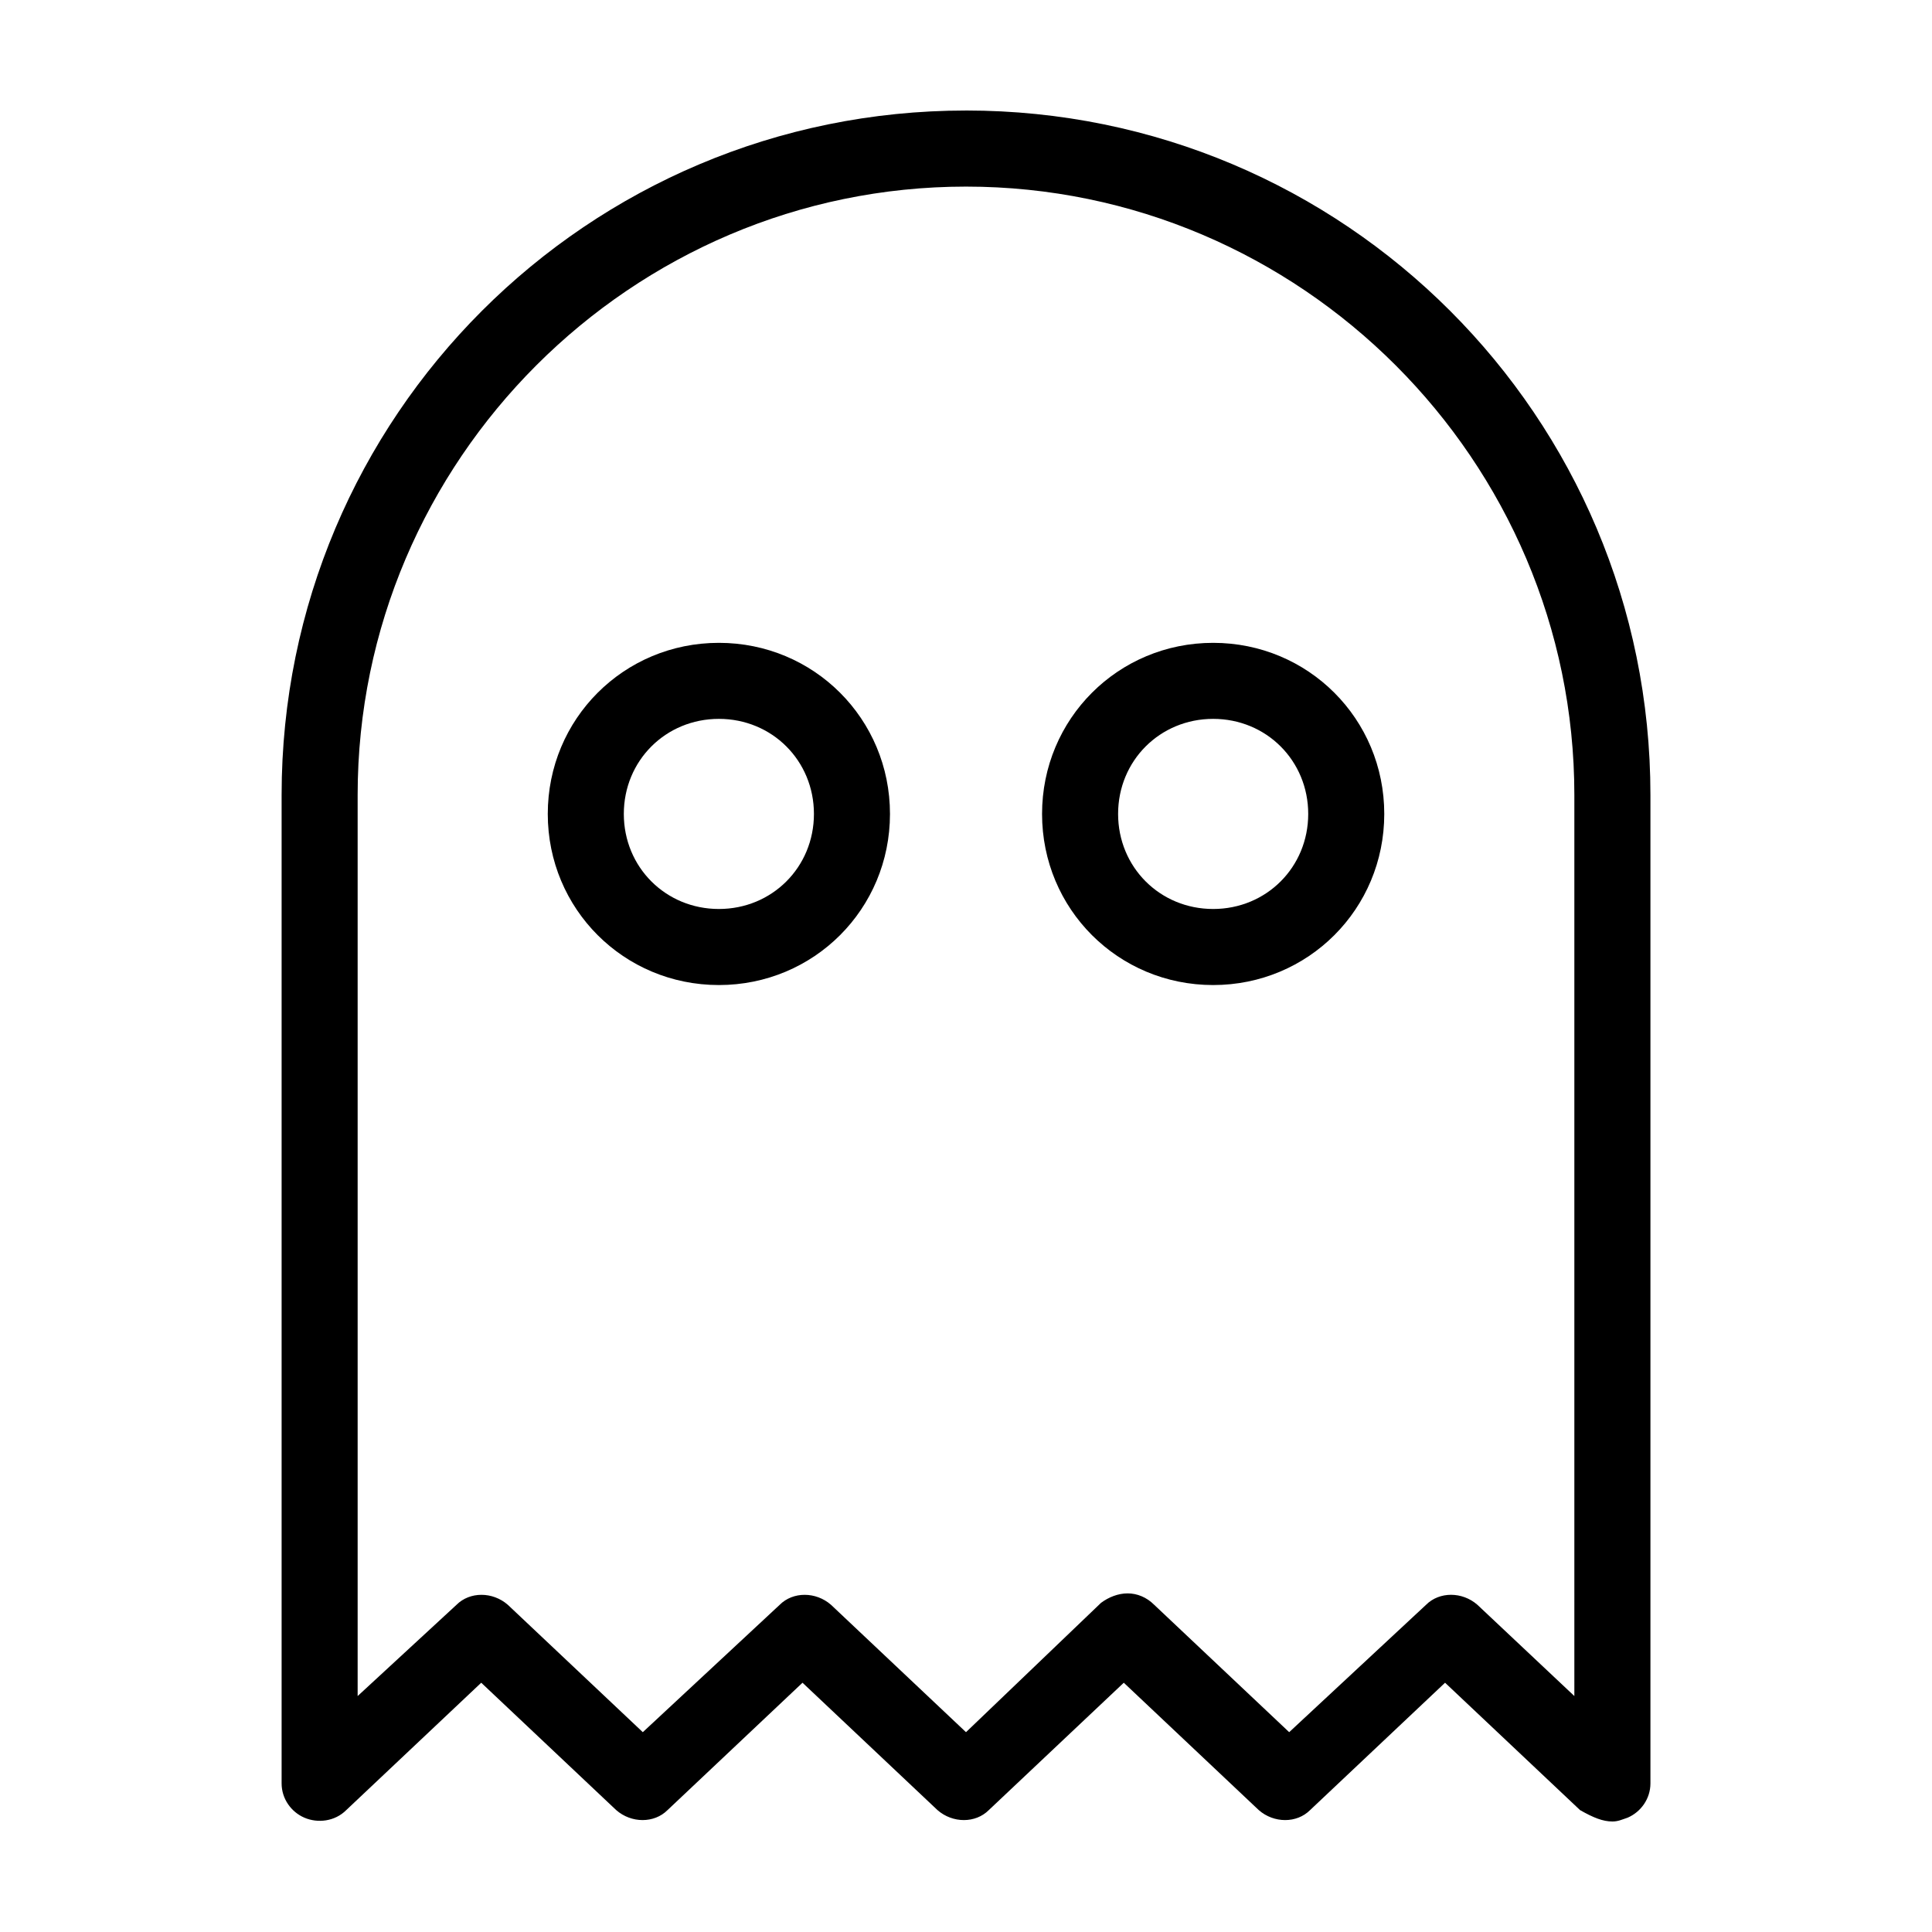
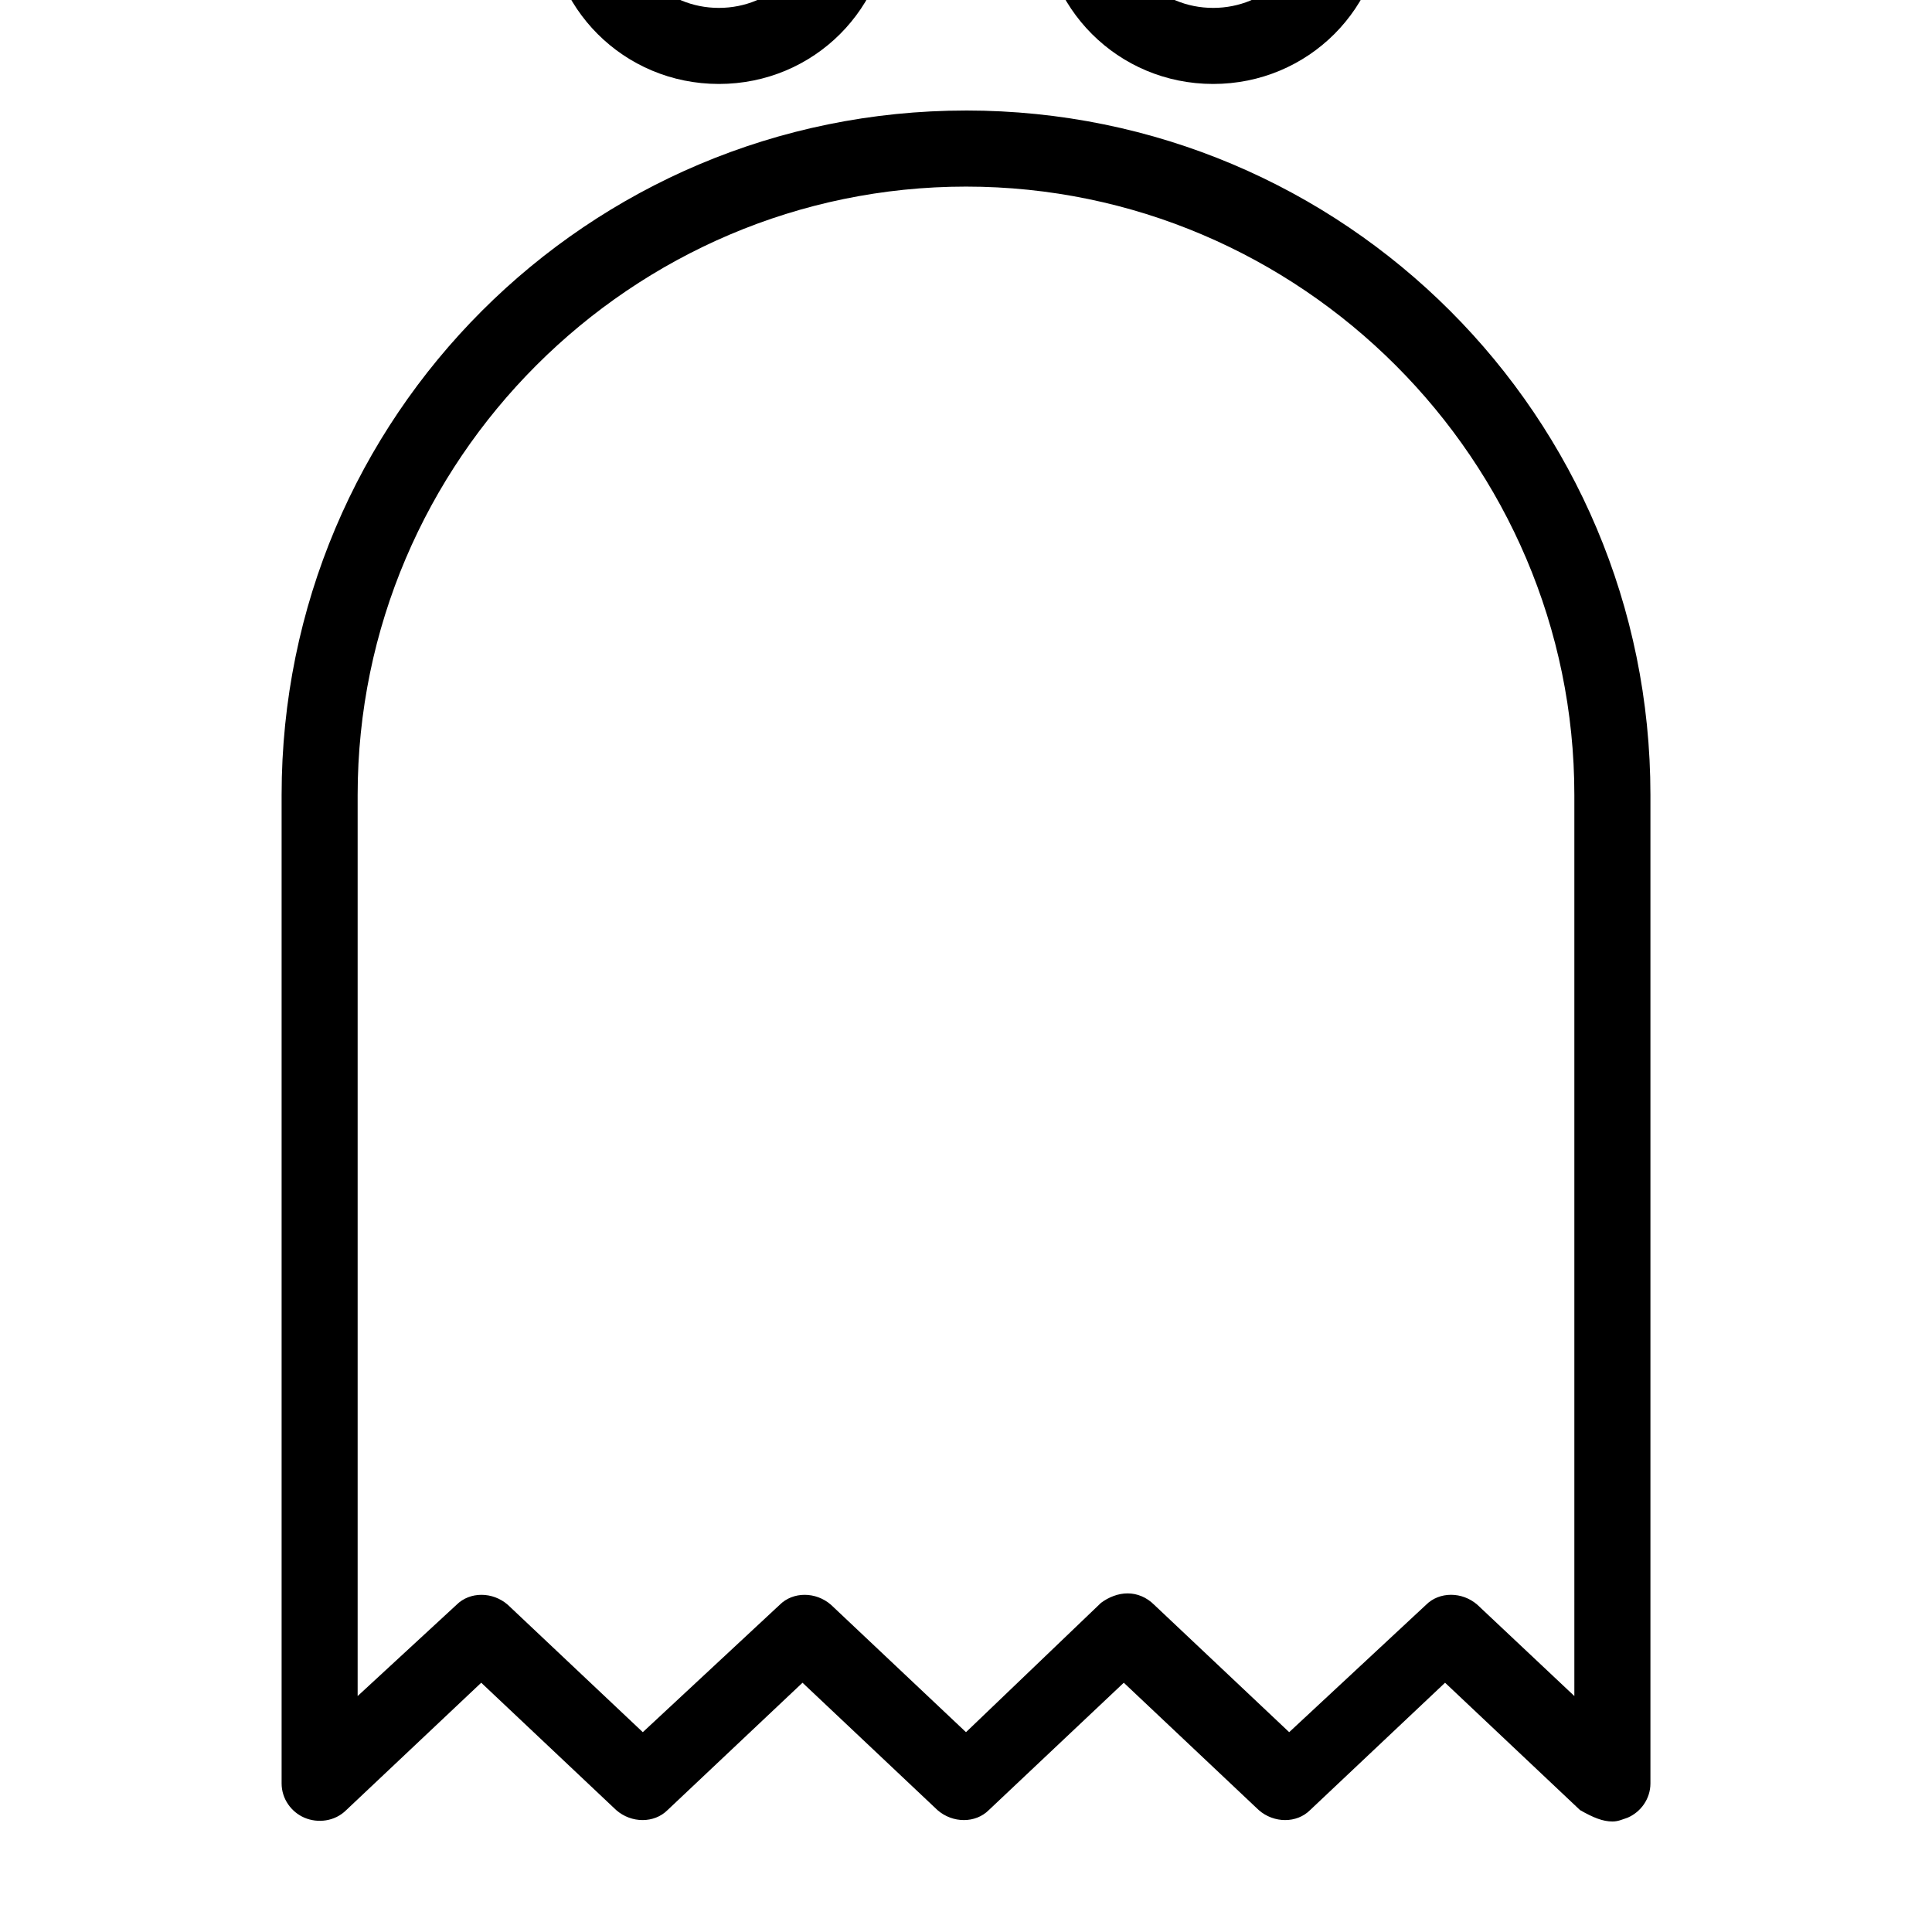
<svg xmlns="http://www.w3.org/2000/svg" fill="#000000" width="800px" height="800px" version="1.1" viewBox="144 144 512 512">
-   <path d="m400 173.29c-100.26 0-181.37 81.113-181.37 181.37v261.98c0 4.031 2.519 7.559 6.047 9.07 3.527 1.512 8.062 1.008 11.082-2.016l35.77-33.754 35.77 33.754c4.031 3.527 10.078 3.527 13.602 0l35.77-33.754 35.77 33.754c4.031 3.527 10.078 3.527 13.602 0l35.77-33.754 35.77 33.754c4.031 3.527 10.078 3.527 13.602 0l35.77-33.754 35.77 33.754c3.535 2.016 6.055 3.019 8.574 3.019 1.512 0 2.519-0.504 4.031-1.008 3.527-1.512 6.047-5.039 6.047-9.07v-261.98c0-100.26-81.113-181.37-181.37-181.37zm161.22 420.18-25.695-24.184c-4.031-3.527-10.078-3.527-13.602 0l-36.277 33.758-35.77-33.754c-2.016-2.019-4.535-3.027-7.051-3.027-2.519 0-5.039 1.008-7.055 2.519l-35.77 34.262-35.77-33.754c-4.031-3.527-10.078-3.527-13.602 0l-36.277 33.754-35.77-33.754c-4.031-3.527-10.078-3.527-13.602 0l-26.199 24.18v-238.8c0-88.672 72.547-161.22 161.22-161.22s161.22 72.547 161.22 161.22zm-226.71-279.11c-25.191 0-45.344 20.152-45.344 45.344 0 25.191 20.152 45.344 45.344 45.344s45.344-20.152 45.344-45.344c0-25.191-20.152-45.344-45.344-45.344zm0 70.531c-14.105 0-25.191-11.082-25.191-25.191 0-14.105 11.082-25.191 25.191-25.191 14.105 0 25.191 11.082 25.191 25.191s-11.086 25.191-25.191 25.191zm130.99-70.531c-25.191 0-45.344 20.152-45.344 45.344 0 25.191 20.152 45.344 45.344 45.344 25.191 0 45.344-20.152 45.344-45.344 0-25.191-20.152-45.344-45.344-45.344zm0 70.531c-14.105 0-25.191-11.082-25.191-25.191 0-14.105 11.082-25.191 25.191-25.191 14.105 0 25.191 11.082 25.191 25.191s-11.082 25.191-25.191 25.191z" />
+   <path d="m400 173.29c-100.26 0-181.37 81.113-181.37 181.37v261.98c0 4.031 2.519 7.559 6.047 9.07 3.527 1.512 8.062 1.008 11.082-2.016l35.77-33.754 35.77 33.754c4.031 3.527 10.078 3.527 13.602 0l35.77-33.754 35.77 33.754c4.031 3.527 10.078 3.527 13.602 0l35.77-33.754 35.77 33.754c4.031 3.527 10.078 3.527 13.602 0l35.77-33.754 35.77 33.754c3.535 2.016 6.055 3.019 8.574 3.019 1.512 0 2.519-0.504 4.031-1.008 3.527-1.512 6.047-5.039 6.047-9.07v-261.98c0-100.26-81.113-181.37-181.37-181.37zm161.22 420.18-25.695-24.184c-4.031-3.527-10.078-3.527-13.602 0l-36.277 33.758-35.77-33.754c-2.016-2.019-4.535-3.027-7.051-3.027-2.519 0-5.039 1.008-7.055 2.519l-35.77 34.262-35.77-33.754c-4.031-3.527-10.078-3.527-13.602 0l-36.277 33.754-35.77-33.754c-4.031-3.527-10.078-3.527-13.602 0l-26.199 24.18v-238.8c0-88.672 72.547-161.22 161.22-161.22s161.22 72.547 161.22 161.22m-226.71-279.11c-25.191 0-45.344 20.152-45.344 45.344 0 25.191 20.152 45.344 45.344 45.344s45.344-20.152 45.344-45.344c0-25.191-20.152-45.344-45.344-45.344zm0 70.531c-14.105 0-25.191-11.082-25.191-25.191 0-14.105 11.082-25.191 25.191-25.191 14.105 0 25.191 11.082 25.191 25.191s-11.086 25.191-25.191 25.191zm130.99-70.531c-25.191 0-45.344 20.152-45.344 45.344 0 25.191 20.152 45.344 45.344 45.344 25.191 0 45.344-20.152 45.344-45.344 0-25.191-20.152-45.344-45.344-45.344zm0 70.531c-14.105 0-25.191-11.082-25.191-25.191 0-14.105 11.082-25.191 25.191-25.191 14.105 0 25.191 11.082 25.191 25.191s-11.082 25.191-25.191 25.191z" />
</svg>